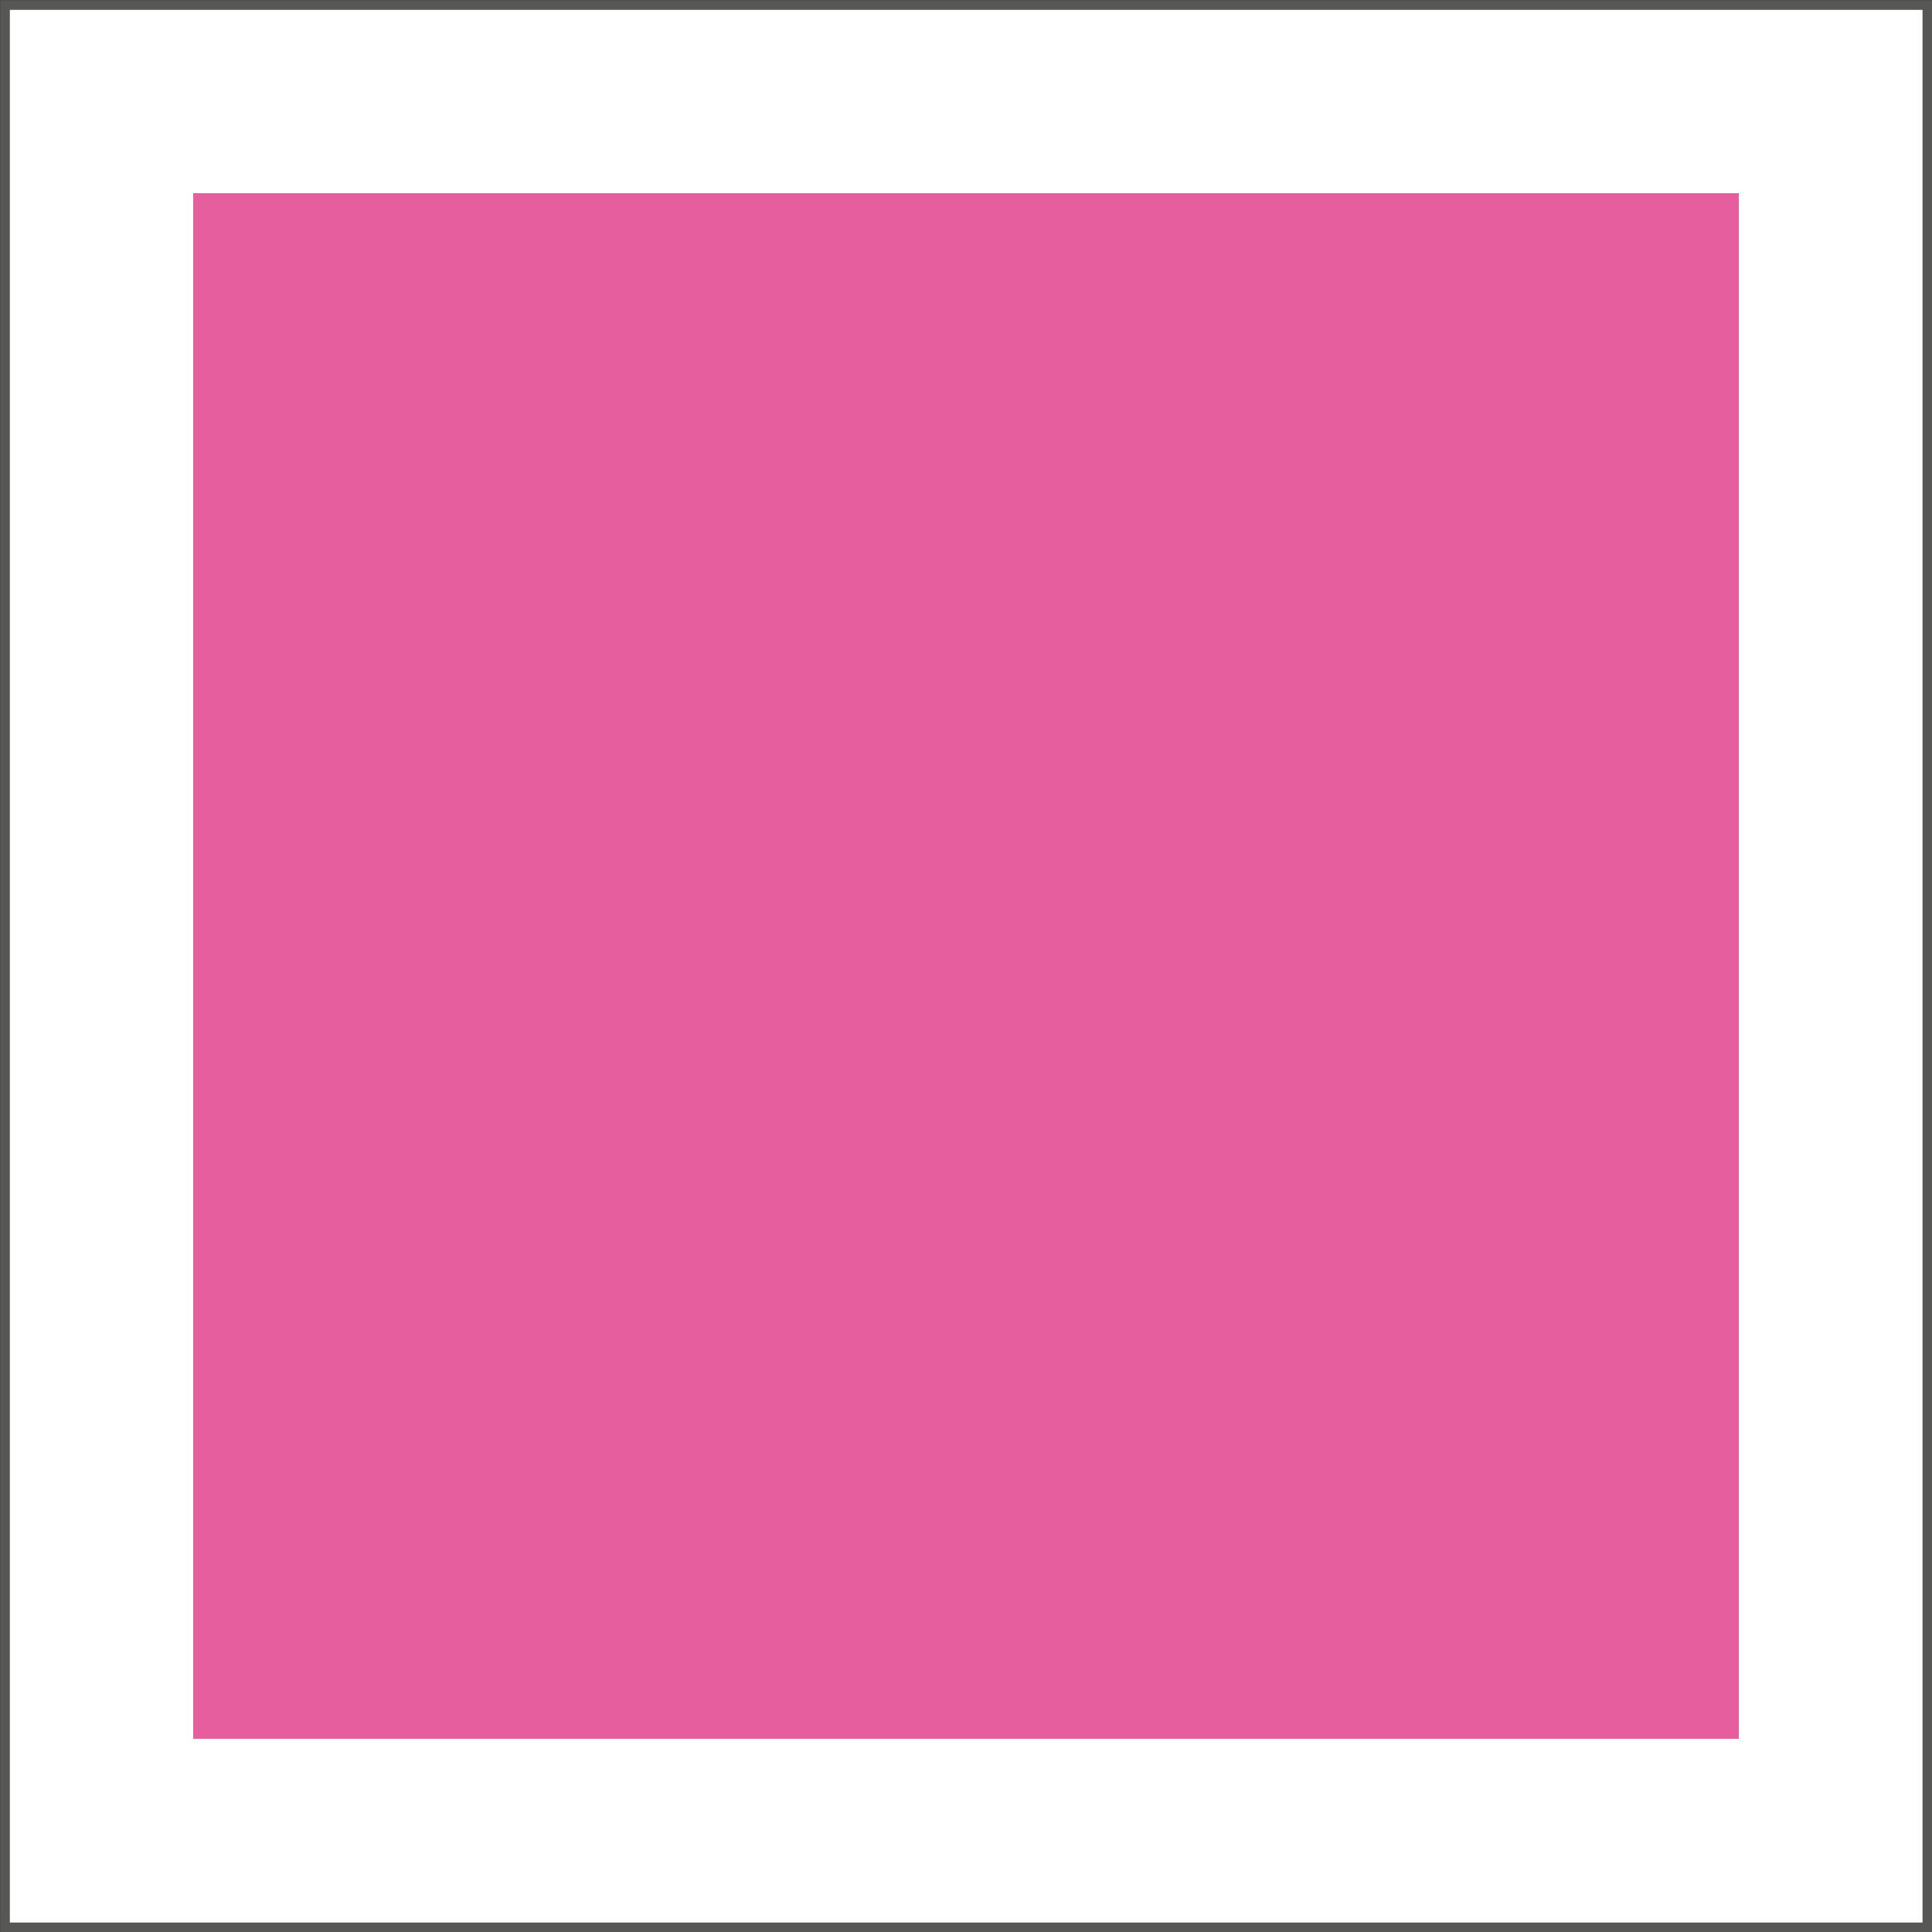
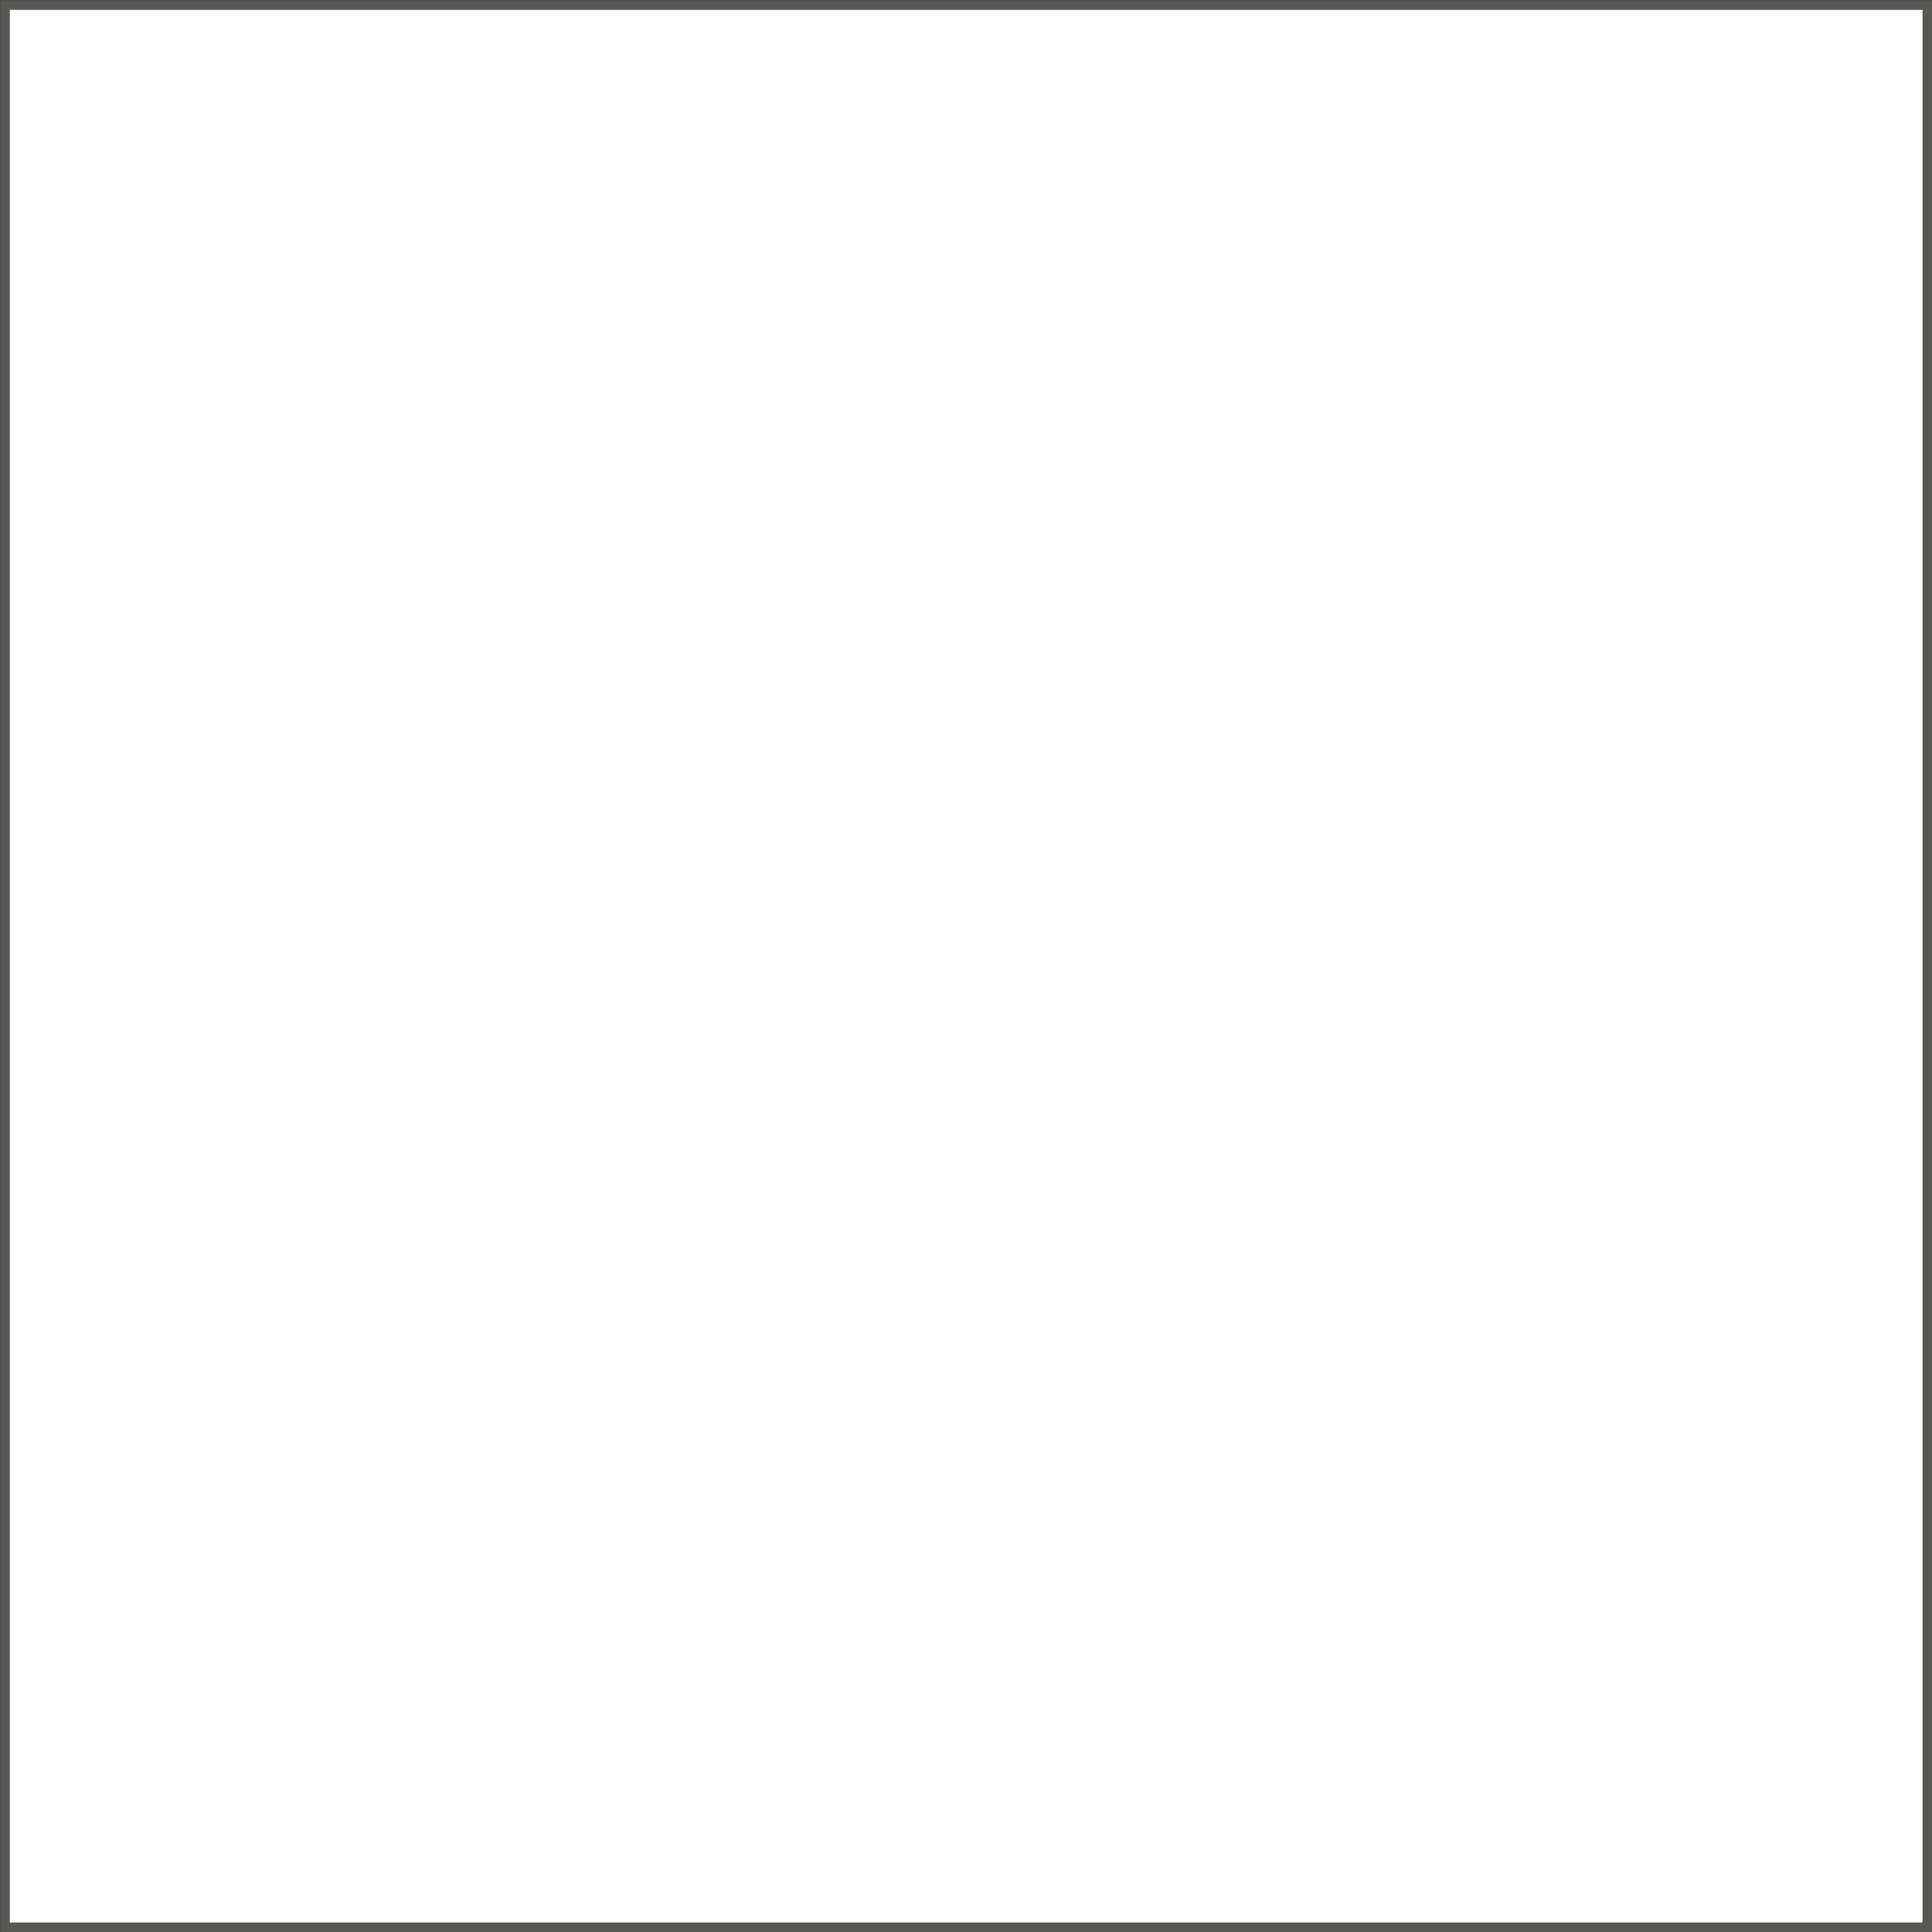
<svg xmlns="http://www.w3.org/2000/svg" viewBox="0 0 50 50">
  <rect x="0" y="0" width="50" height="50" fill="#333333" stroke="none" />
  <defs>
    <style>.a{fill:#fff;stroke:#575756;stroke-miterlimit:10;stroke-width:0.25px;}.b{fill:#e75e9e;}</style>
  </defs>
  <rect class="a" x="0.13" y="0.13" width="49.75" height="49.75" />
-   <rect class="b" x="5" y="5" width="40" height="40" />
</svg>